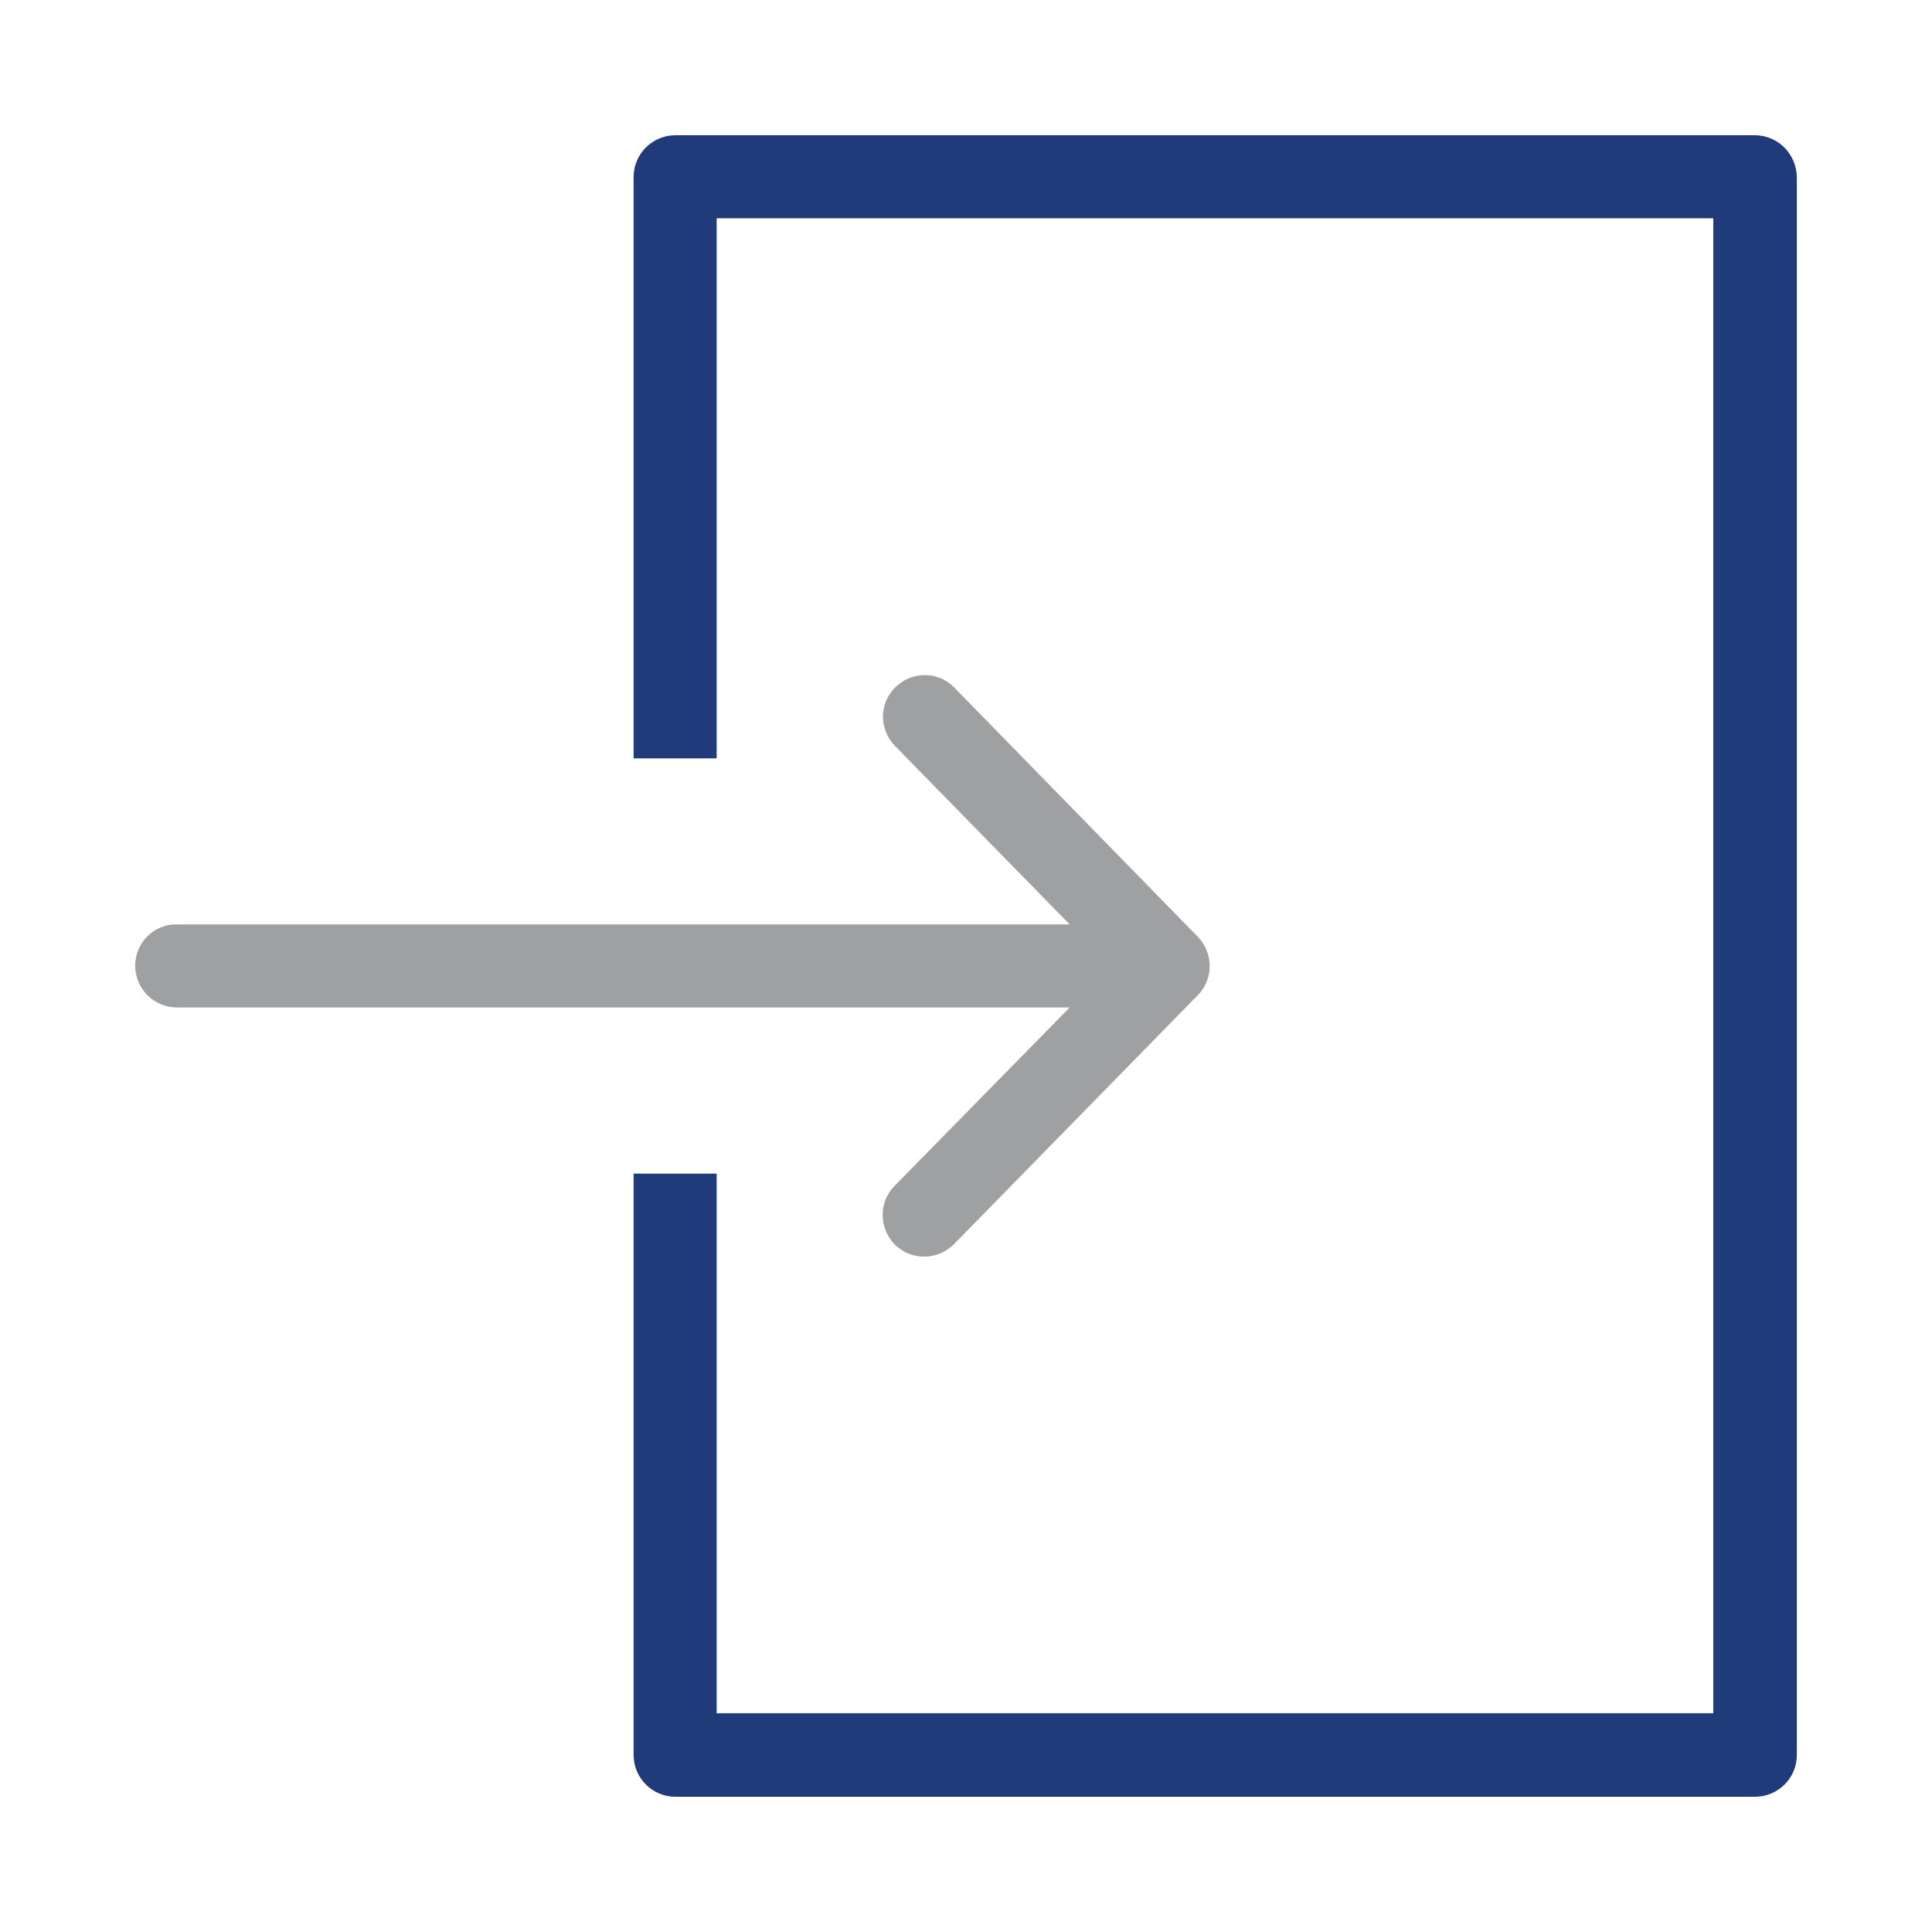
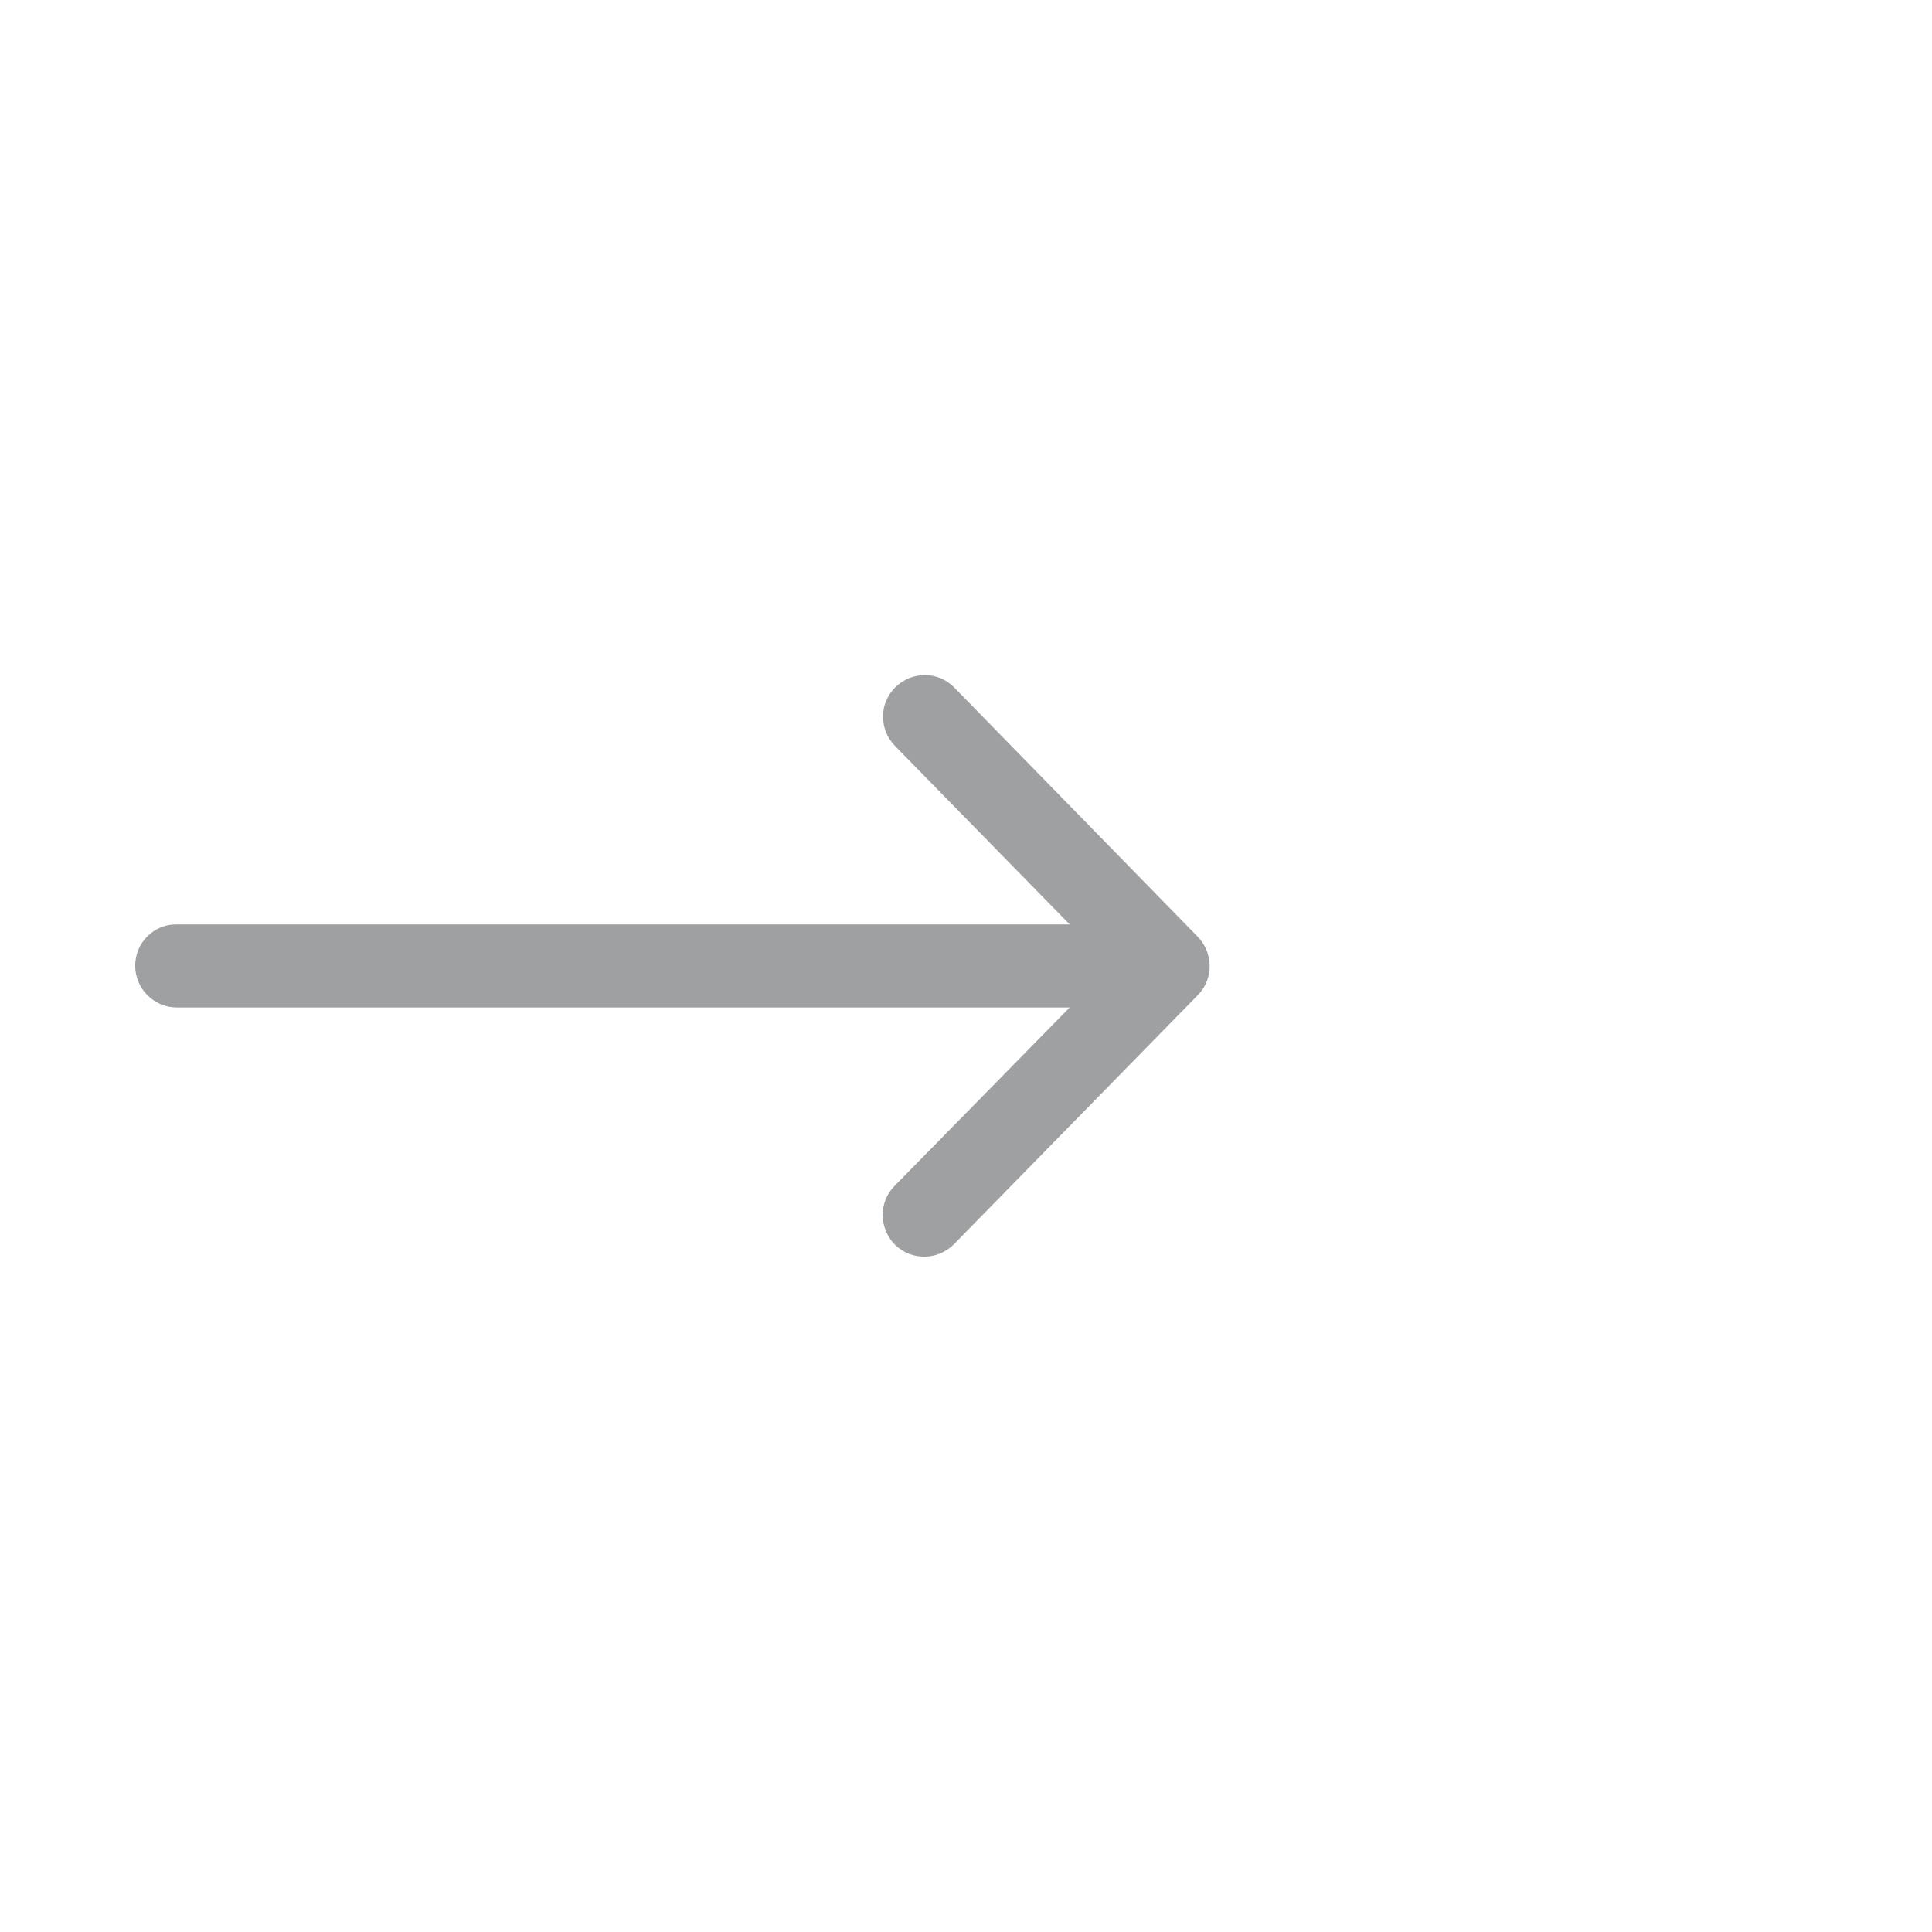
<svg xmlns="http://www.w3.org/2000/svg" width="47" height="47" viewBox="0 0 47 47" fill="none">
  <path d="M21.762 28.85C21.369 29.242 21.381 29.889 21.773 30.282C22.177 30.674 22.812 30.663 23.205 30.27L29.139 24.209C29.532 23.816 29.52 23.17 29.127 22.777L23.216 16.727C22.824 16.323 22.189 16.323 21.785 16.716C21.381 17.108 21.381 17.743 21.773 18.147L26.022 22.488H4.305C3.739 22.477 3.289 22.939 3.289 23.493C3.289 24.047 3.739 24.509 4.305 24.509H26.022L21.762 28.85Z" fill="#9FA0A2" />
-   <path d="M42.684 3.29H16.43C15.876 3.29 15.414 3.74 15.414 4.306V18.449H17.434V5.31H41.679V41.678H17.434V28.551H15.414V42.694C15.414 43.248 15.864 43.71 16.43 43.71H42.696C43.25 43.71 43.712 43.26 43.712 42.694V4.306C43.7 3.74 43.25 3.29 42.684 3.29Z" fill="#203B79" />
</svg>